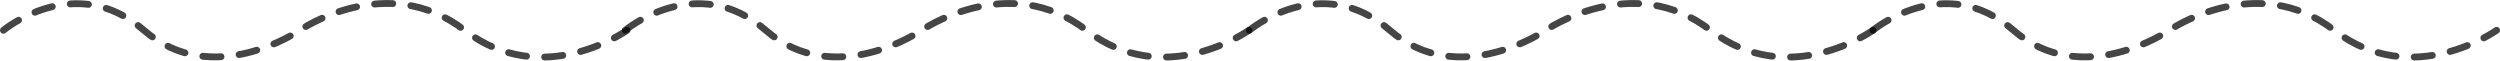
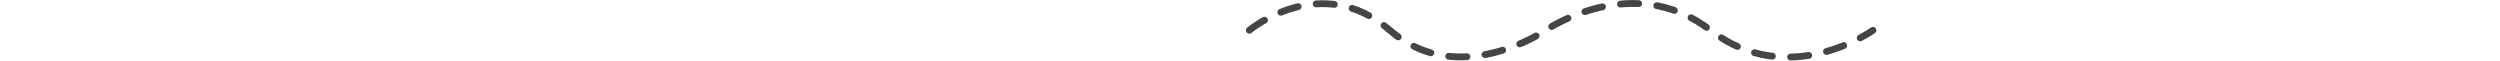
<svg xmlns="http://www.w3.org/2000/svg" viewBox="0 0 1097.6 26.6">
  <title>lineaCurva</title>
-   <path d="M1.5,13.3s31.4-26.3,61.7,0,68.4,0,68.4,0,38.1-26.5,72.4,0,71.3,0,71.3,0" style="fill:none;stroke:#000;stroke-linecap:round;stroke-miterlimit:10;stroke-width:3px;stroke-dasharray:8;opacity:0.73" />
-   <path d="M274.5,13.3s31.4-26.3,61.7,0,68.4,0,68.4,0,38.1-26.5,72.4,0,71.3,0,71.3,0" style="fill:none;stroke:#000;stroke-linecap:round;stroke-miterlimit:10;stroke-width:3px;stroke-dasharray:8;opacity:0.73" />
  <path d="M548.5,13.3s31.4-26.3,61.7,0,68.4,0,68.4,0,38.1-26.5,72.4,0,71.3,0,71.3,0" style="fill:none;stroke:#000;stroke-linecap:round;stroke-miterlimit:10;stroke-width:3px;stroke-dasharray:8;opacity:0.73" />
-   <path d="M822.3,13.3s31.4-26.3,61.7,0,68.4,0,68.4,0,38.1-26.5,72.4,0,71.3,0,71.3,0" style="fill:none;stroke:#000;stroke-linecap:round;stroke-miterlimit:10;stroke-width:3px;stroke-dasharray:8;opacity:0.73" />
</svg>